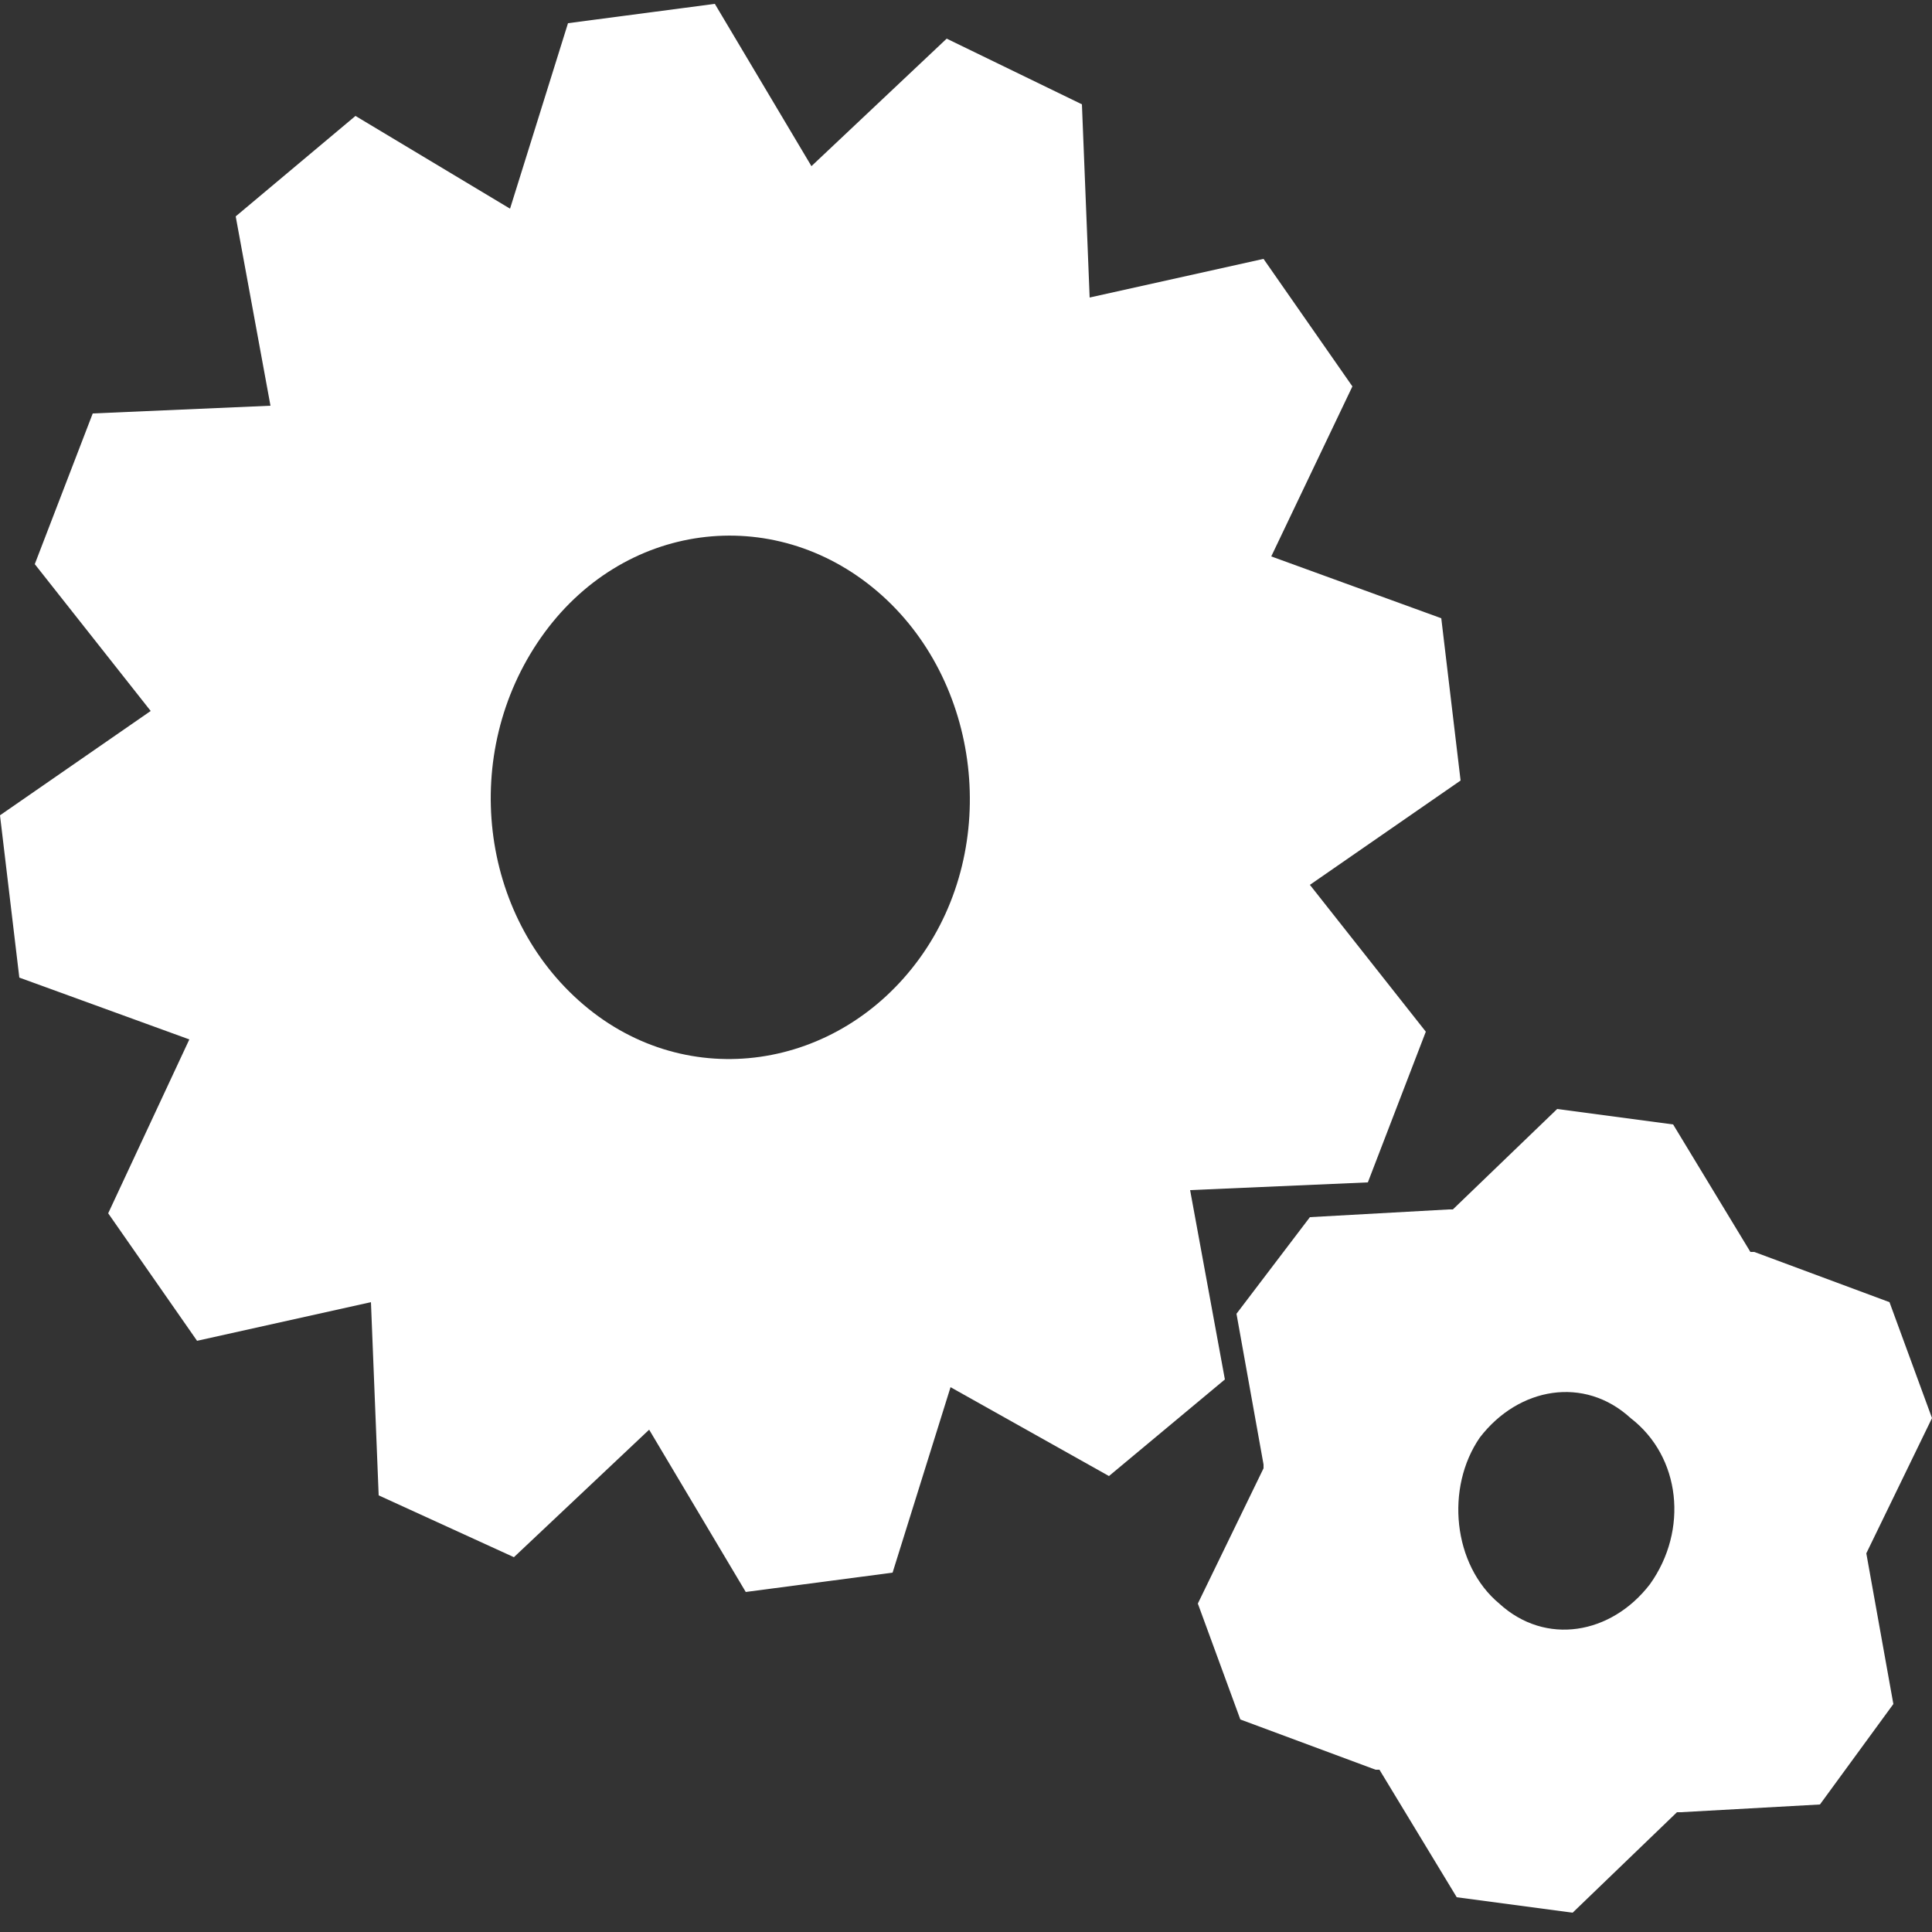
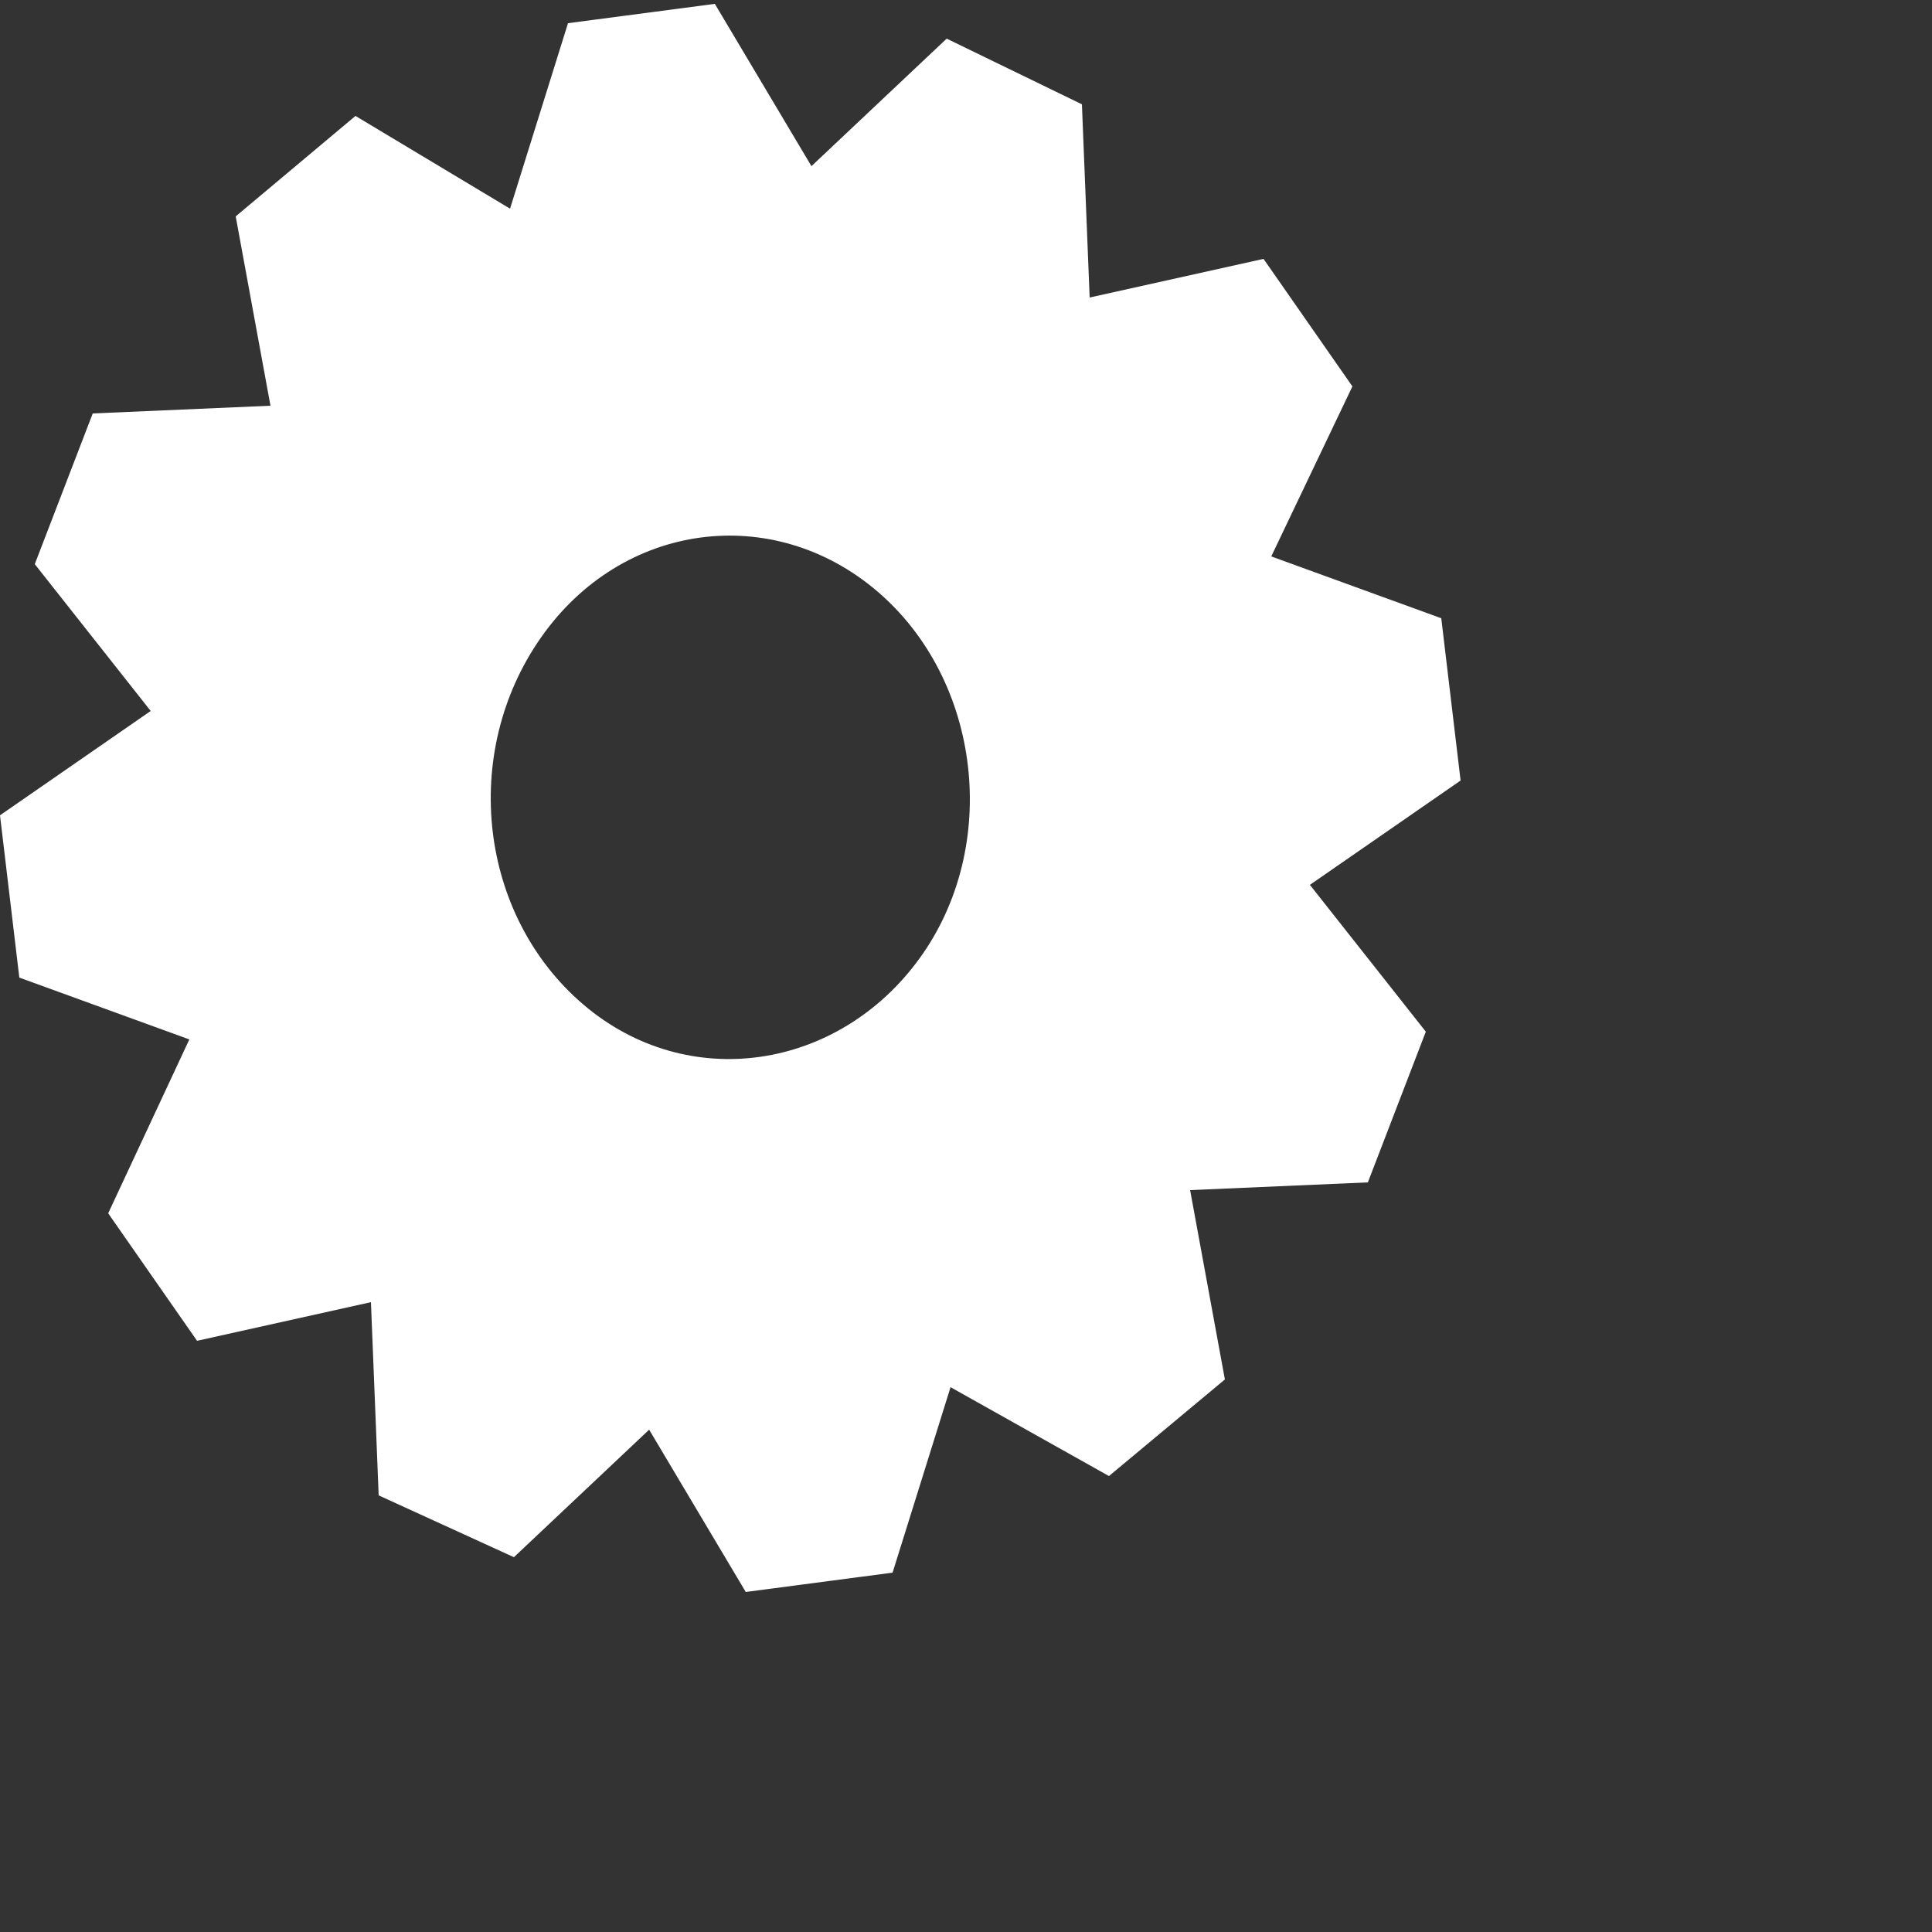
<svg xmlns="http://www.w3.org/2000/svg" version="1.1" id="Laag_1" x="0px" y="0px" width="50px" height="50px" viewBox="0 0 50 50" style="enable-background:new 0 0 50 50;" xml:space="preserve">
  <rect x="0" y="0" width="50" height="50" fill="#333333" stroke="none" />
  <style type="text/css">
	.st0{fill:#FFFFFF;}
</style>
  <g>
    <path class="st0" d="M30.8,30.8l4.6-0.2l1.5-3.9l-3-3.8l3.9-2.7l-0.5-4.2l-4.4-1.6L35,10l-2.3-3.3l-4.5,1l-0.2-5L24.5,1L21,4.3   l-2.5-4.2l-3.8,0.5l-1.5,4.8L9.2,3L6.1,5.6L7,10.5l-4.6,0.2l-1.5,3.9l3,3.8l-3.9,2.7l0.5,4.2l4.4,1.6l-2.1,4.5l2.3,3.3l4.5-1l0.2,5   l3.5,1.6l3.5-3.3l2.5,4.2l3.8-0.5l1.5-4.8l4.1,2.3l3-2.5L30.8,30.8z M23.8,24.8c-2.1,2.9-6,3.5-8.7,1.2s-3.2-6.5-1.1-9.5   s6-3.5,8.7-1.2S25.9,21.9,23.8,24.8z" />
-     <path class="st0" d="M48.3,40.2l1.7-3.5l-1.1-3l-3.5-1.3l0,0c0,0,0,0-0.1,0l-2-3.3l-3-0.4l-2.7,2.6c0,0-0.1,0-0.1,0l-3.6,0.2L32,34   l0.7,3.9c0,0,0,0.1,0,0.1l-1.7,3.5l1.1,3l3.5,1.3l0,0c0,0,0,0,0.1,0l2,3.3l3,0.4l2.7-2.6c0,0,0.1,0,0.1,0l3.6-0.2l1.9-2.6   L48.3,40.2C48.3,40.3,48.3,40.2,48.3,40.2z M42.7,41c-1,1.3-2.7,1.6-3.9,0.5c-1.2-1-1.4-3-0.5-4.3c1-1.3,2.7-1.6,3.9-0.5   C43.5,37.7,43.7,39.6,42.7,41z" />
  </g>
</svg>